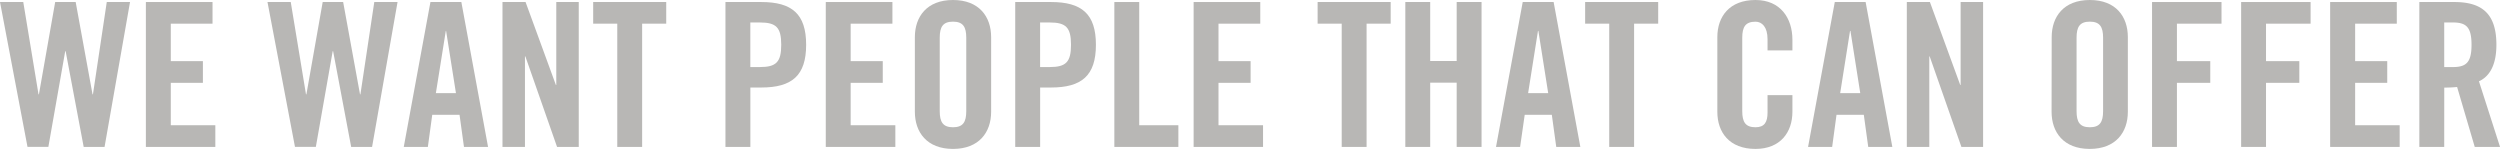
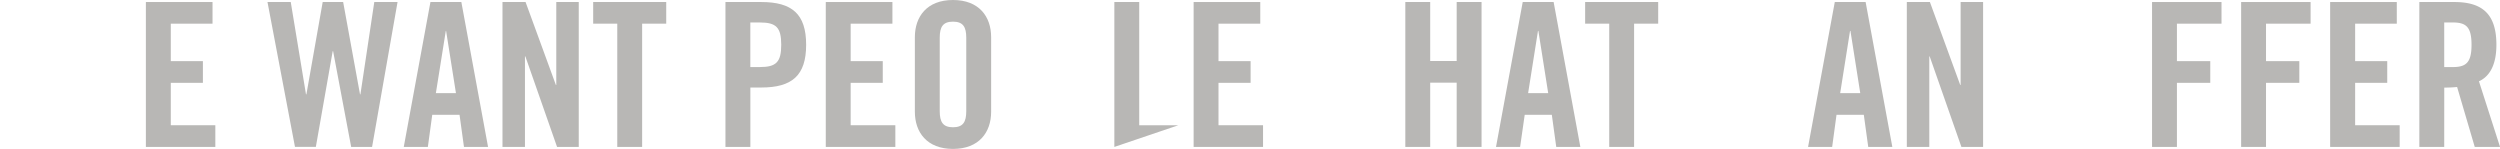
<svg xmlns="http://www.w3.org/2000/svg" viewBox="0 0 667.34 39.75">
  <defs>
    <style>.cls-1{fill:#b8b7b5;}</style>
  </defs>
  <title>05-slide-4-text-1</title>
  <g id="Layer_2" data-name="Layer 2">
    <g id="Slide26">
-       <path class="cls-1" d="M14.73.54H20.2l4.5,24.64h.11L28.5.54h6.21l-6.8,38.68H22.34L17.52,13.66h-.11l-4.5,25.55H7.34L0,.54H6.21l4.07,24.64h.11Z" />
      <path class="cls-1" d="M38.94,39.22V.54H56.73V6.32H45.59v10h8.57v5.79H45.59V33.43H57.48v5.79Z" />
      <path class="cls-1" d="M86.14.54H91.6l4.5,24.64h.11L99.91.54h6.21l-6.8,38.68H93.74L88.92,13.66h-.11l-4.5,25.55H78.74L71.4.54h6.21l4.07,24.64h.11Z" />
      <path class="cls-1" d="M114.21,39.22h-6.43L114.9.54h8.25l7.13,38.68h-6.43l-1.18-8.57h-7.29Zm2.14-14.36h5.36L119.08,8.25H119Z" />
      <path class="cls-1" d="M134.13,39.22V.54h6.16l8.09,22.13h.11V.54h6V39.22H148.7l-8.46-24.16h-.11V39.22Z" />
      <path class="cls-1" d="M164.77,6.32h-6.43V.54h19.5V6.32h-6.43V39.22h-6.64Z" />
      <path class="cls-1" d="M193.65,39.22V.54h9.54c8.2,0,12,3.16,12,11.41s-3.8,11.41-12,11.41h-2.89V39.22Zm6.64-21.32h2.57c4.34,0,5.68-1.34,5.68-5.95S207.2,6,202.86,6h-2.57Z" />
      <path class="cls-1" d="M220.43,39.22V.54h17.79V6.32H227.07v10h8.57v5.79h-8.57V33.43H239v5.79Z" />
      <path class="cls-1" d="M244.21,9.91c0-5.46,3.21-9.91,10.18-9.91s10.18,4.45,10.18,9.91V29.84c0,5.46-3.21,9.91-10.18,9.91s-10.18-4.45-10.18-9.91Zm6.64,19.77c0,2.89.86,4.29,3.54,4.29s3.54-1.39,3.54-4.29V10.07c0-2.89-.86-4.29-3.54-4.29s-3.54,1.39-3.54,4.29Z" />
-       <path class="cls-1" d="M271,39.22V.54h9.54c8.2,0,12,3.16,12,11.41s-3.8,11.41-12,11.41h-2.89V39.22Zm6.64-21.32h2.57c4.34,0,5.68-1.34,5.68-5.95S284.55,6,280.21,6h-2.57Z" />
-       <path class="cls-1" d="M297.46,39.22V.54h6.64V33.43h10.45v5.79Z" />
+       <path class="cls-1" d="M297.46,39.22V.54h6.64V33.43h10.45Z" />
      <path class="cls-1" d="M318.62,39.22V.54h17.79V6.32H325.26v10h8.57v5.79h-8.57V33.43h11.89v5.79Z" />
-       <path class="cls-1" d="M358.15,6.32h-6.43V.54h19.5V6.32h-6.43V39.22h-6.64Z" />
      <path class="cls-1" d="M375.13,39.22V.54h6.64V16.29h7.07V.54h6.64V39.22h-6.64V22.07h-7.07V39.22Z" />
      <path class="cls-1" d="M405.77,39.22h-6.43L406.47.54h8.25l7.13,38.68h-6.43l-1.18-8.57H407Zm2.14-14.36h5.36L410.65,8.25h-.11Z" />
      <path class="cls-1" d="M429.56,6.32h-6.43V.54h19.5V6.32H436.2V39.22h-6.64Z" />
-       <path class="cls-1" d="M471.82,13.45v-3c0-3.27-1.5-4.66-3.21-4.66-2.68,0-3.54,1.39-3.54,4.29V29.68c0,2.89.86,4.29,3.54,4.29,2.41,0,3.21-1.39,3.21-3.91V25.39h6.64v4.45c0,5.46-3.21,9.91-9.86,9.91-7,0-10.18-4.45-10.18-9.91V9.91c0-5.46,3.21-9.91,10.18-9.91,6.64,0,9.86,4.82,9.86,10.61v2.84Z" />
      <path class="cls-1" d="M489.07,39.22h-6.43L489.77.54H498l7.13,38.68h-6.43l-1.18-8.57h-7.29Zm2.14-14.36h5.36L493.95,8.25h-.11Z" />
      <path class="cls-1" d="M509,39.22V.54h6.16l8.09,22.13h.11V.54h6V39.22h-5.79L515.1,15.05H515V39.22Z" />
-       <path class="cls-1" d="M547.67,9.91c0-5.46,3.21-9.91,10.18-9.91S568,4.45,568,9.91V29.84c0,5.46-3.21,9.91-10.18,9.91s-10.18-4.45-10.18-9.91Zm6.64,19.77c0,2.89.86,4.29,3.54,4.29s3.54-1.39,3.54-4.29V10.07c0-2.89-.86-4.29-3.54-4.29s-3.54,1.39-3.54,4.29Z" />
      <path class="cls-1" d="M574.46,39.22V.54H593V6.32H581.1v10H590v5.79H581.1V39.22Z" />
      <path class="cls-1" d="M598.24,39.22V.54h18.54V6.32H604.88v10h8.89v5.79h-8.89V39.22Z" />
      <path class="cls-1" d="M622,39.22V.54h17.79V6.32H628.67v10h8.57v5.79h-8.57V33.43h11.89v5.79Z" />
      <path class="cls-1" d="M652.45,39.22h-6.64V.54h9.32c7.45,0,11.25,3.16,11.25,11.41,0,6.21-2.41,8.73-4.66,9.75l5.63,17.52h-6.75l-4.71-16a32,32,0,0,1-3.43.16Zm0-21.32h2.36c3.59,0,4.93-1.34,4.93-5.95S658.4,6,654.81,6h-2.36Z" />
    </g>
  </g>
</svg>